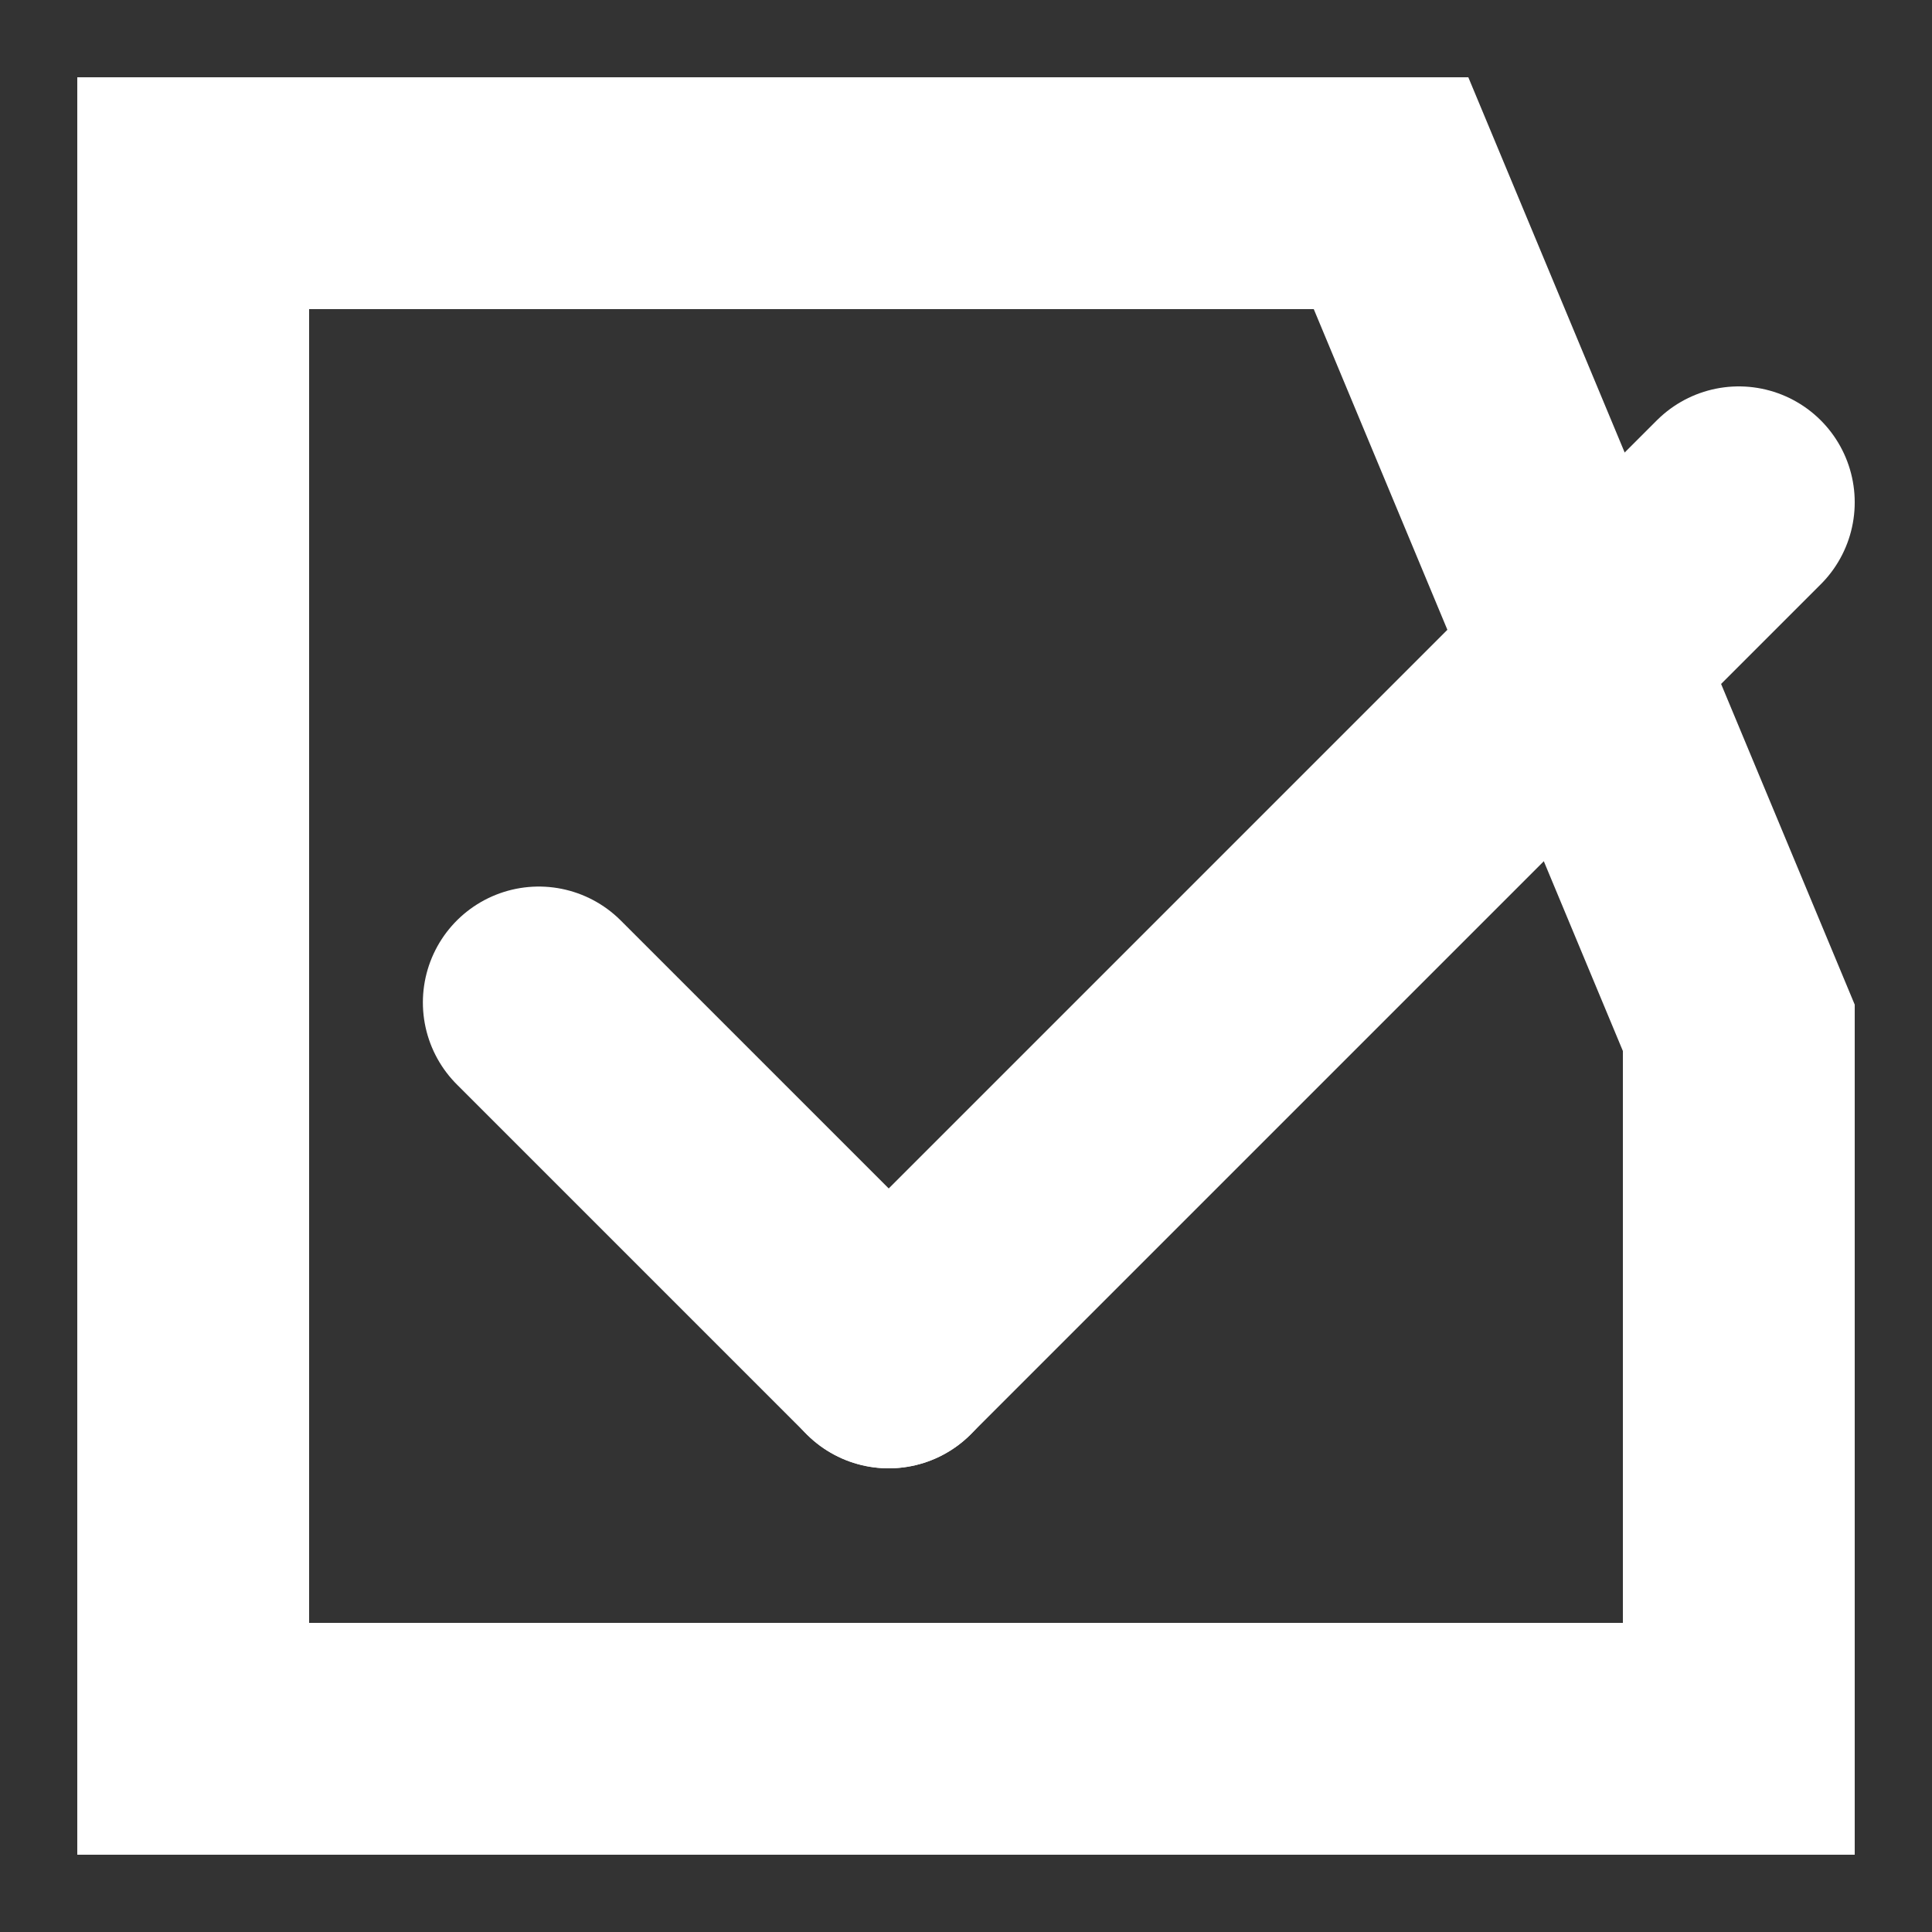
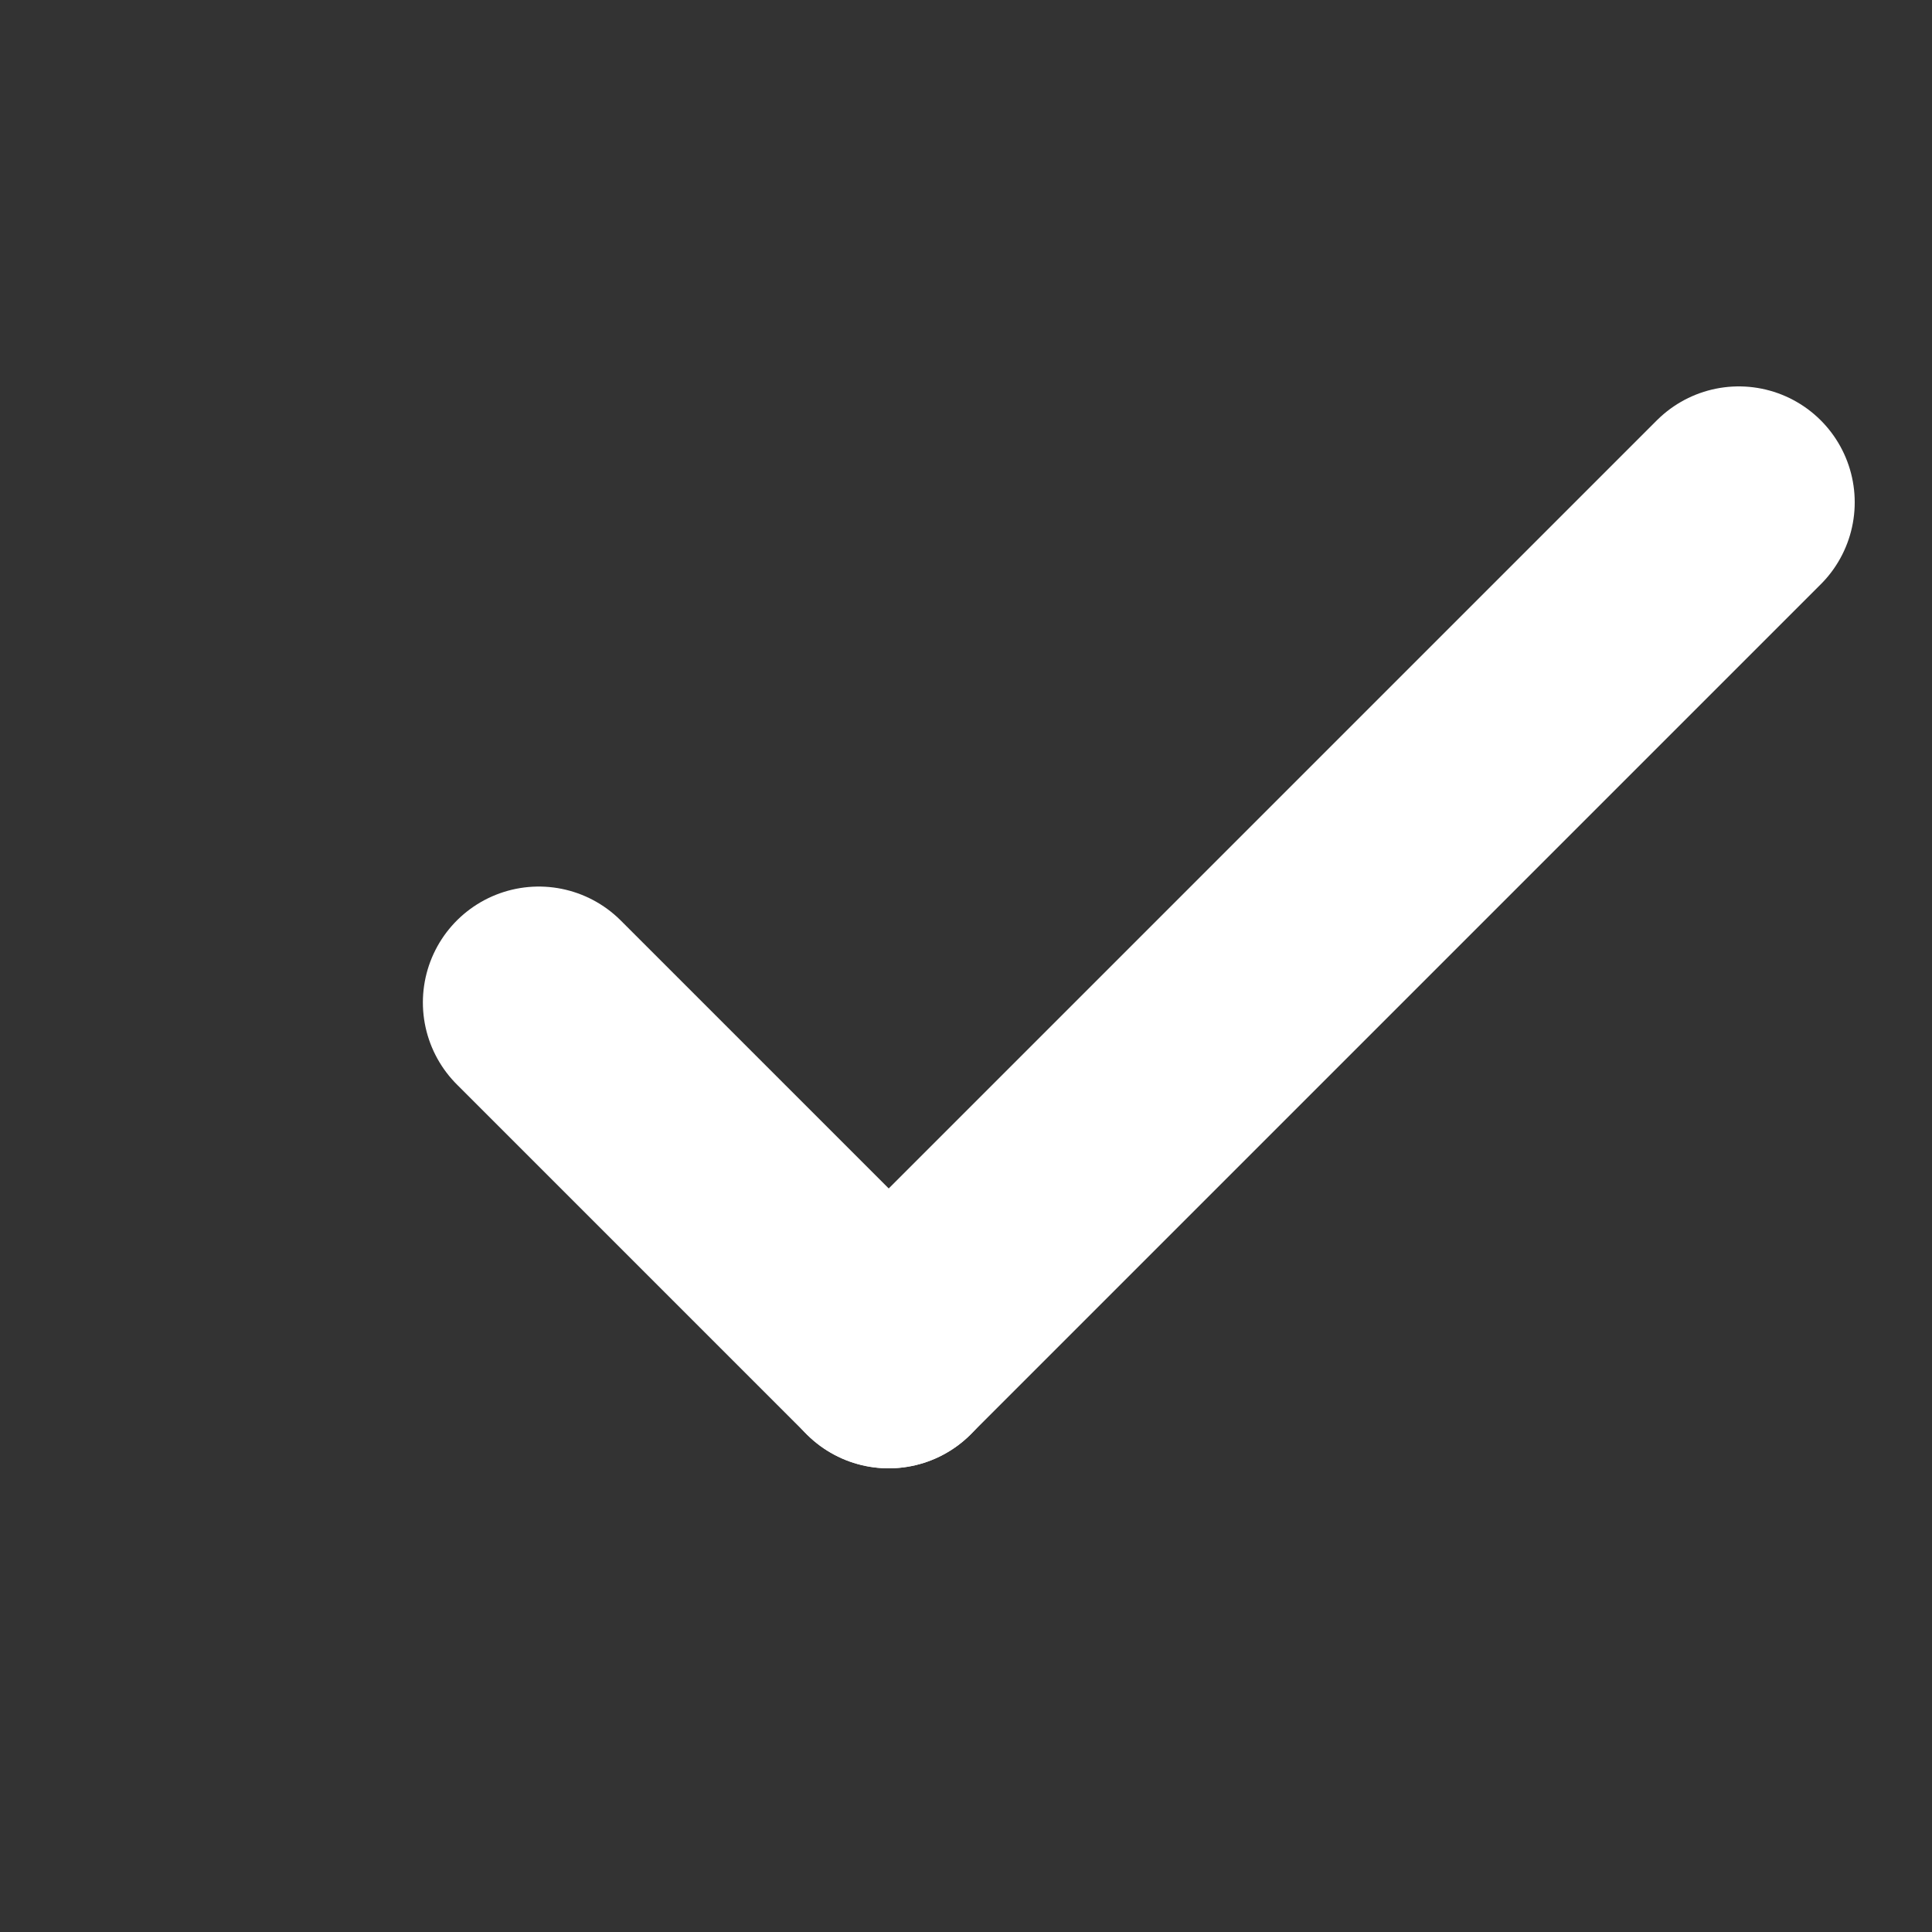
<svg xmlns="http://www.w3.org/2000/svg" width="25px" height="25px" viewBox="0 0 25 25" version="1.1">
  <rect x="0" y="0" width="25" height="25" fill="#333333" stroke="none" />
  <title>Complete_Icon</title>
  <desc>Created with Sketch.</desc>
  <defs />
  <g id="Complete_Icon" stroke="none" stroke-width="1" fill="none" fill-rule="evenodd">
-     <path d="M22.5,13.3 L18,2.5 L2.5,2.5 L2.5,22.5 L22.5,22.5 L22.5,13.3 Z" id="Rectangle-3" stroke="#FFFFFF" stroke-width="3" />
    <path d="M6.972,12.972 L11.5,17.5" id="Line" stroke="#FFFFFF" stroke-width="3" stroke-linecap="round" stroke-linejoin="round" />
    <path d="M22.5,6.5 L11.5,17.5" id="Line" stroke="#FFFFFF" stroke-width="3" stroke-linecap="round" stroke-linejoin="round" />
  </g>
</svg>